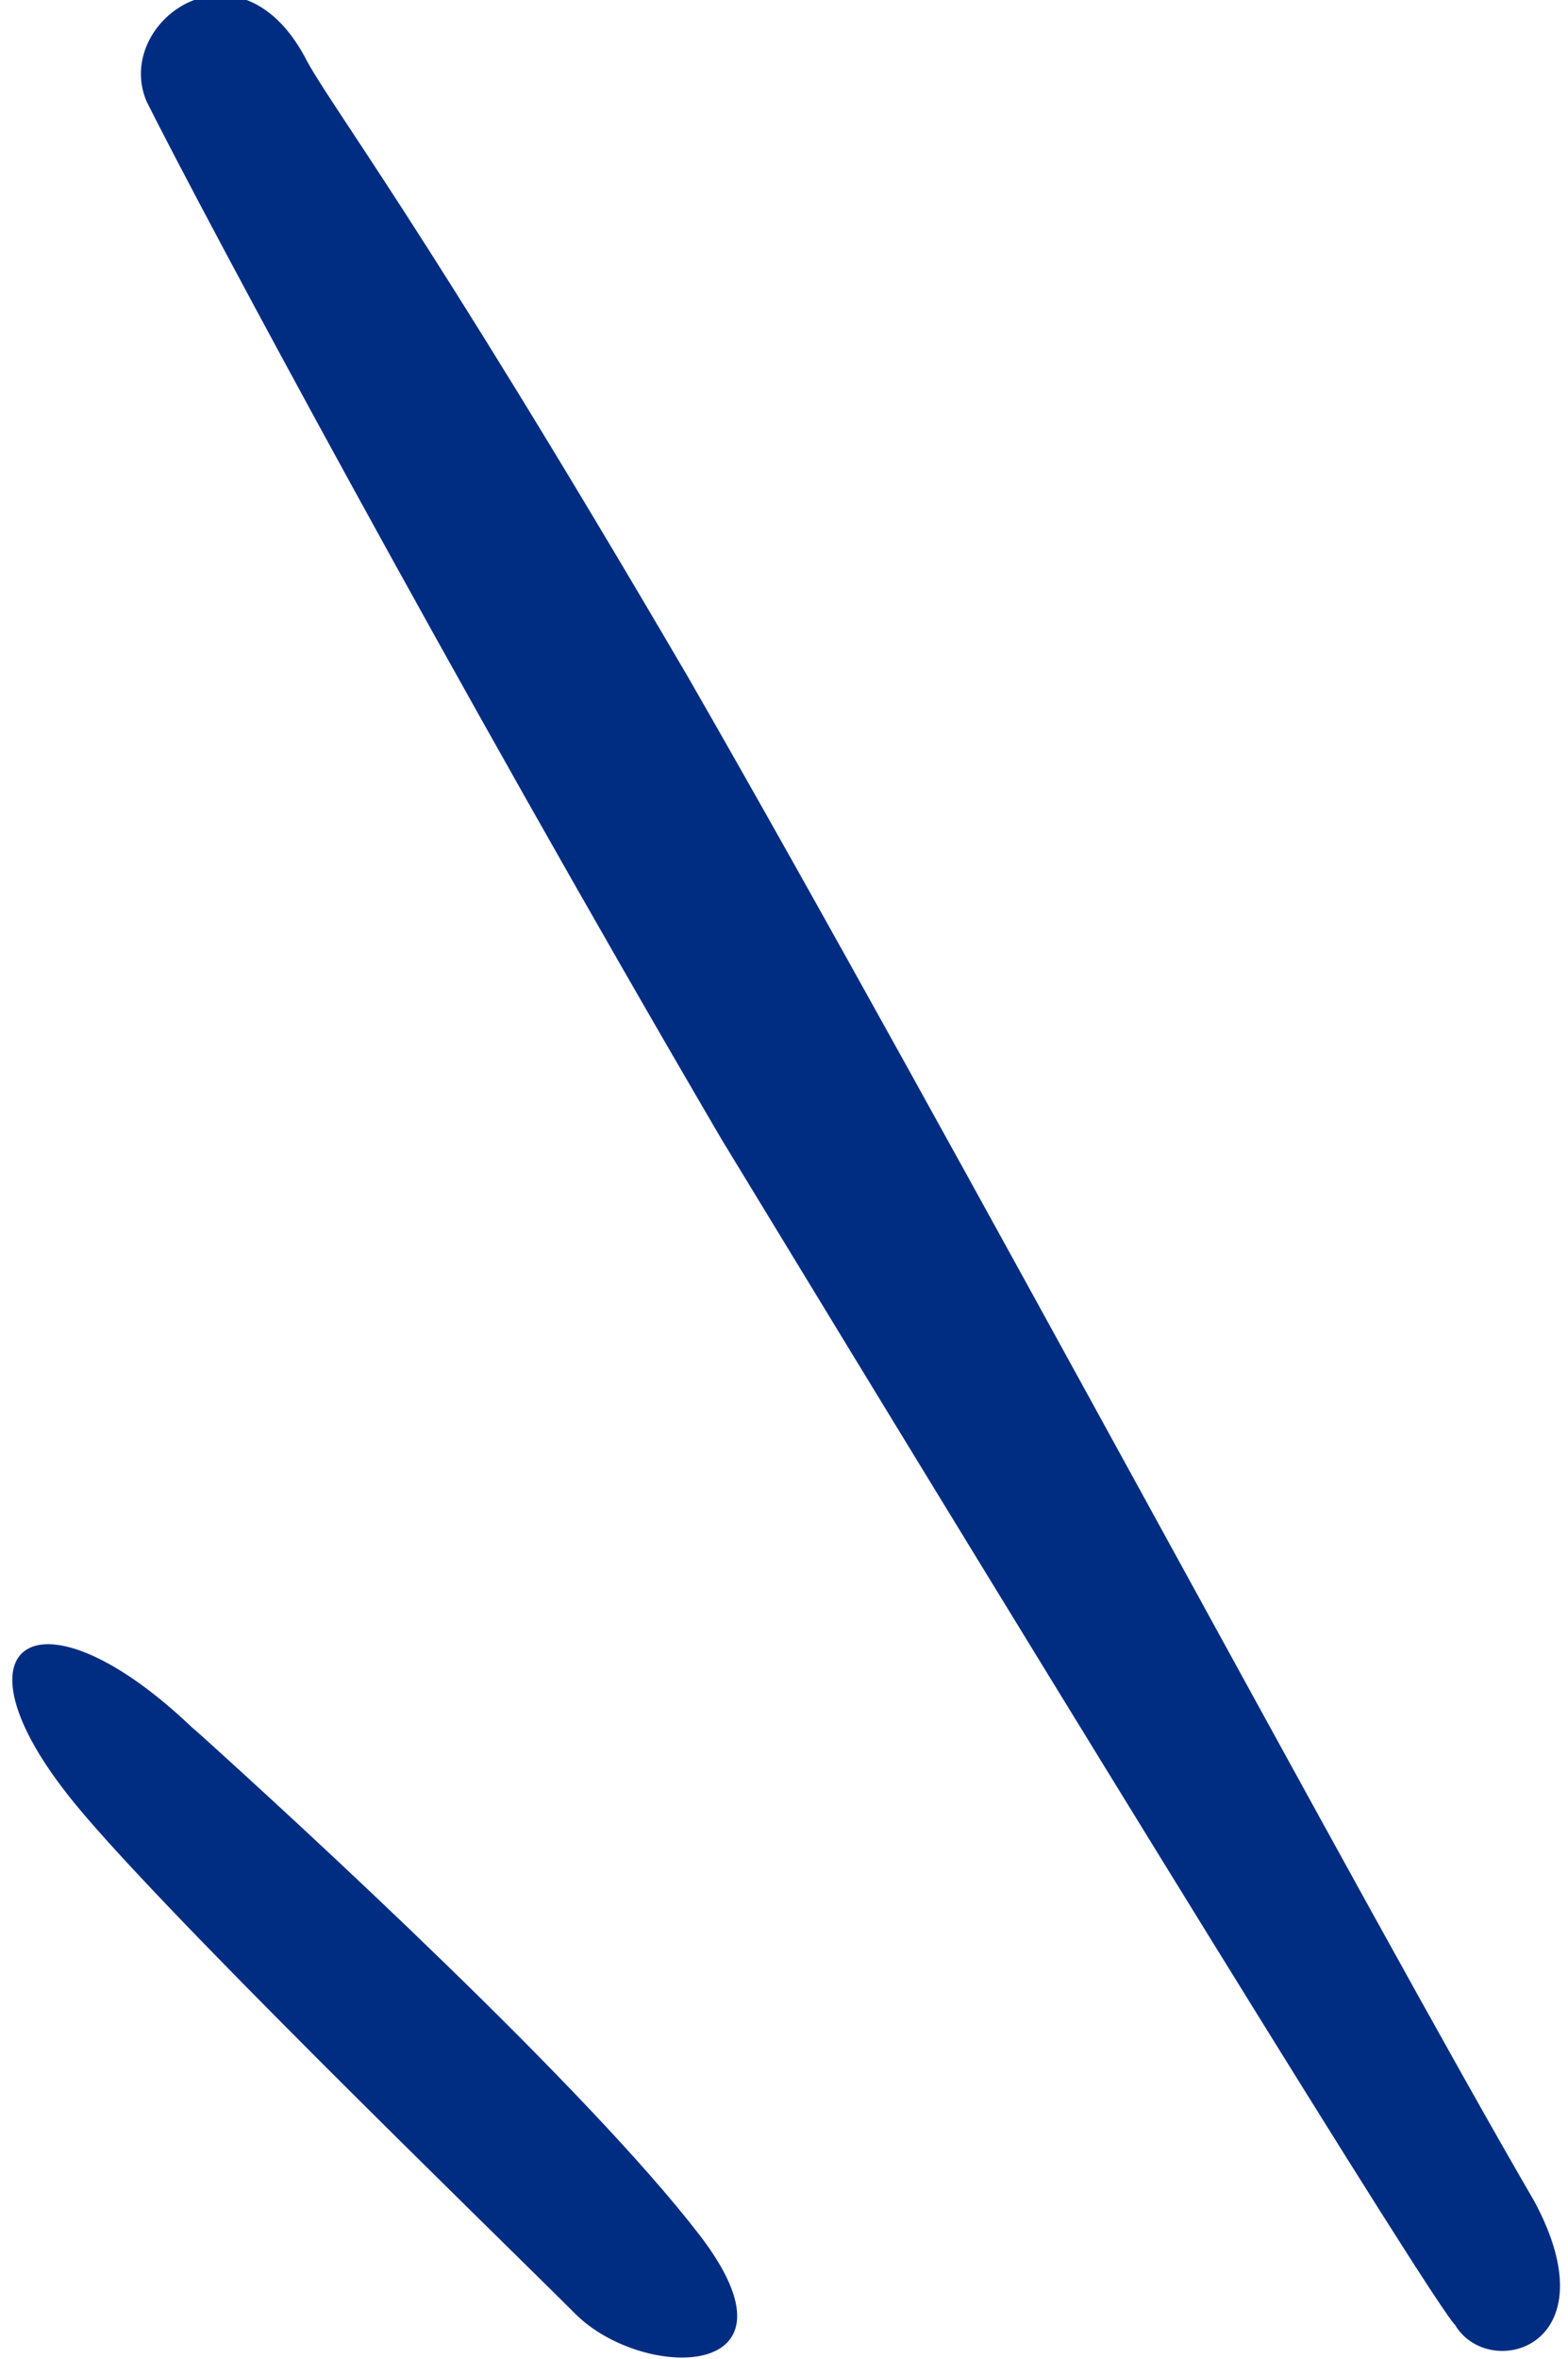
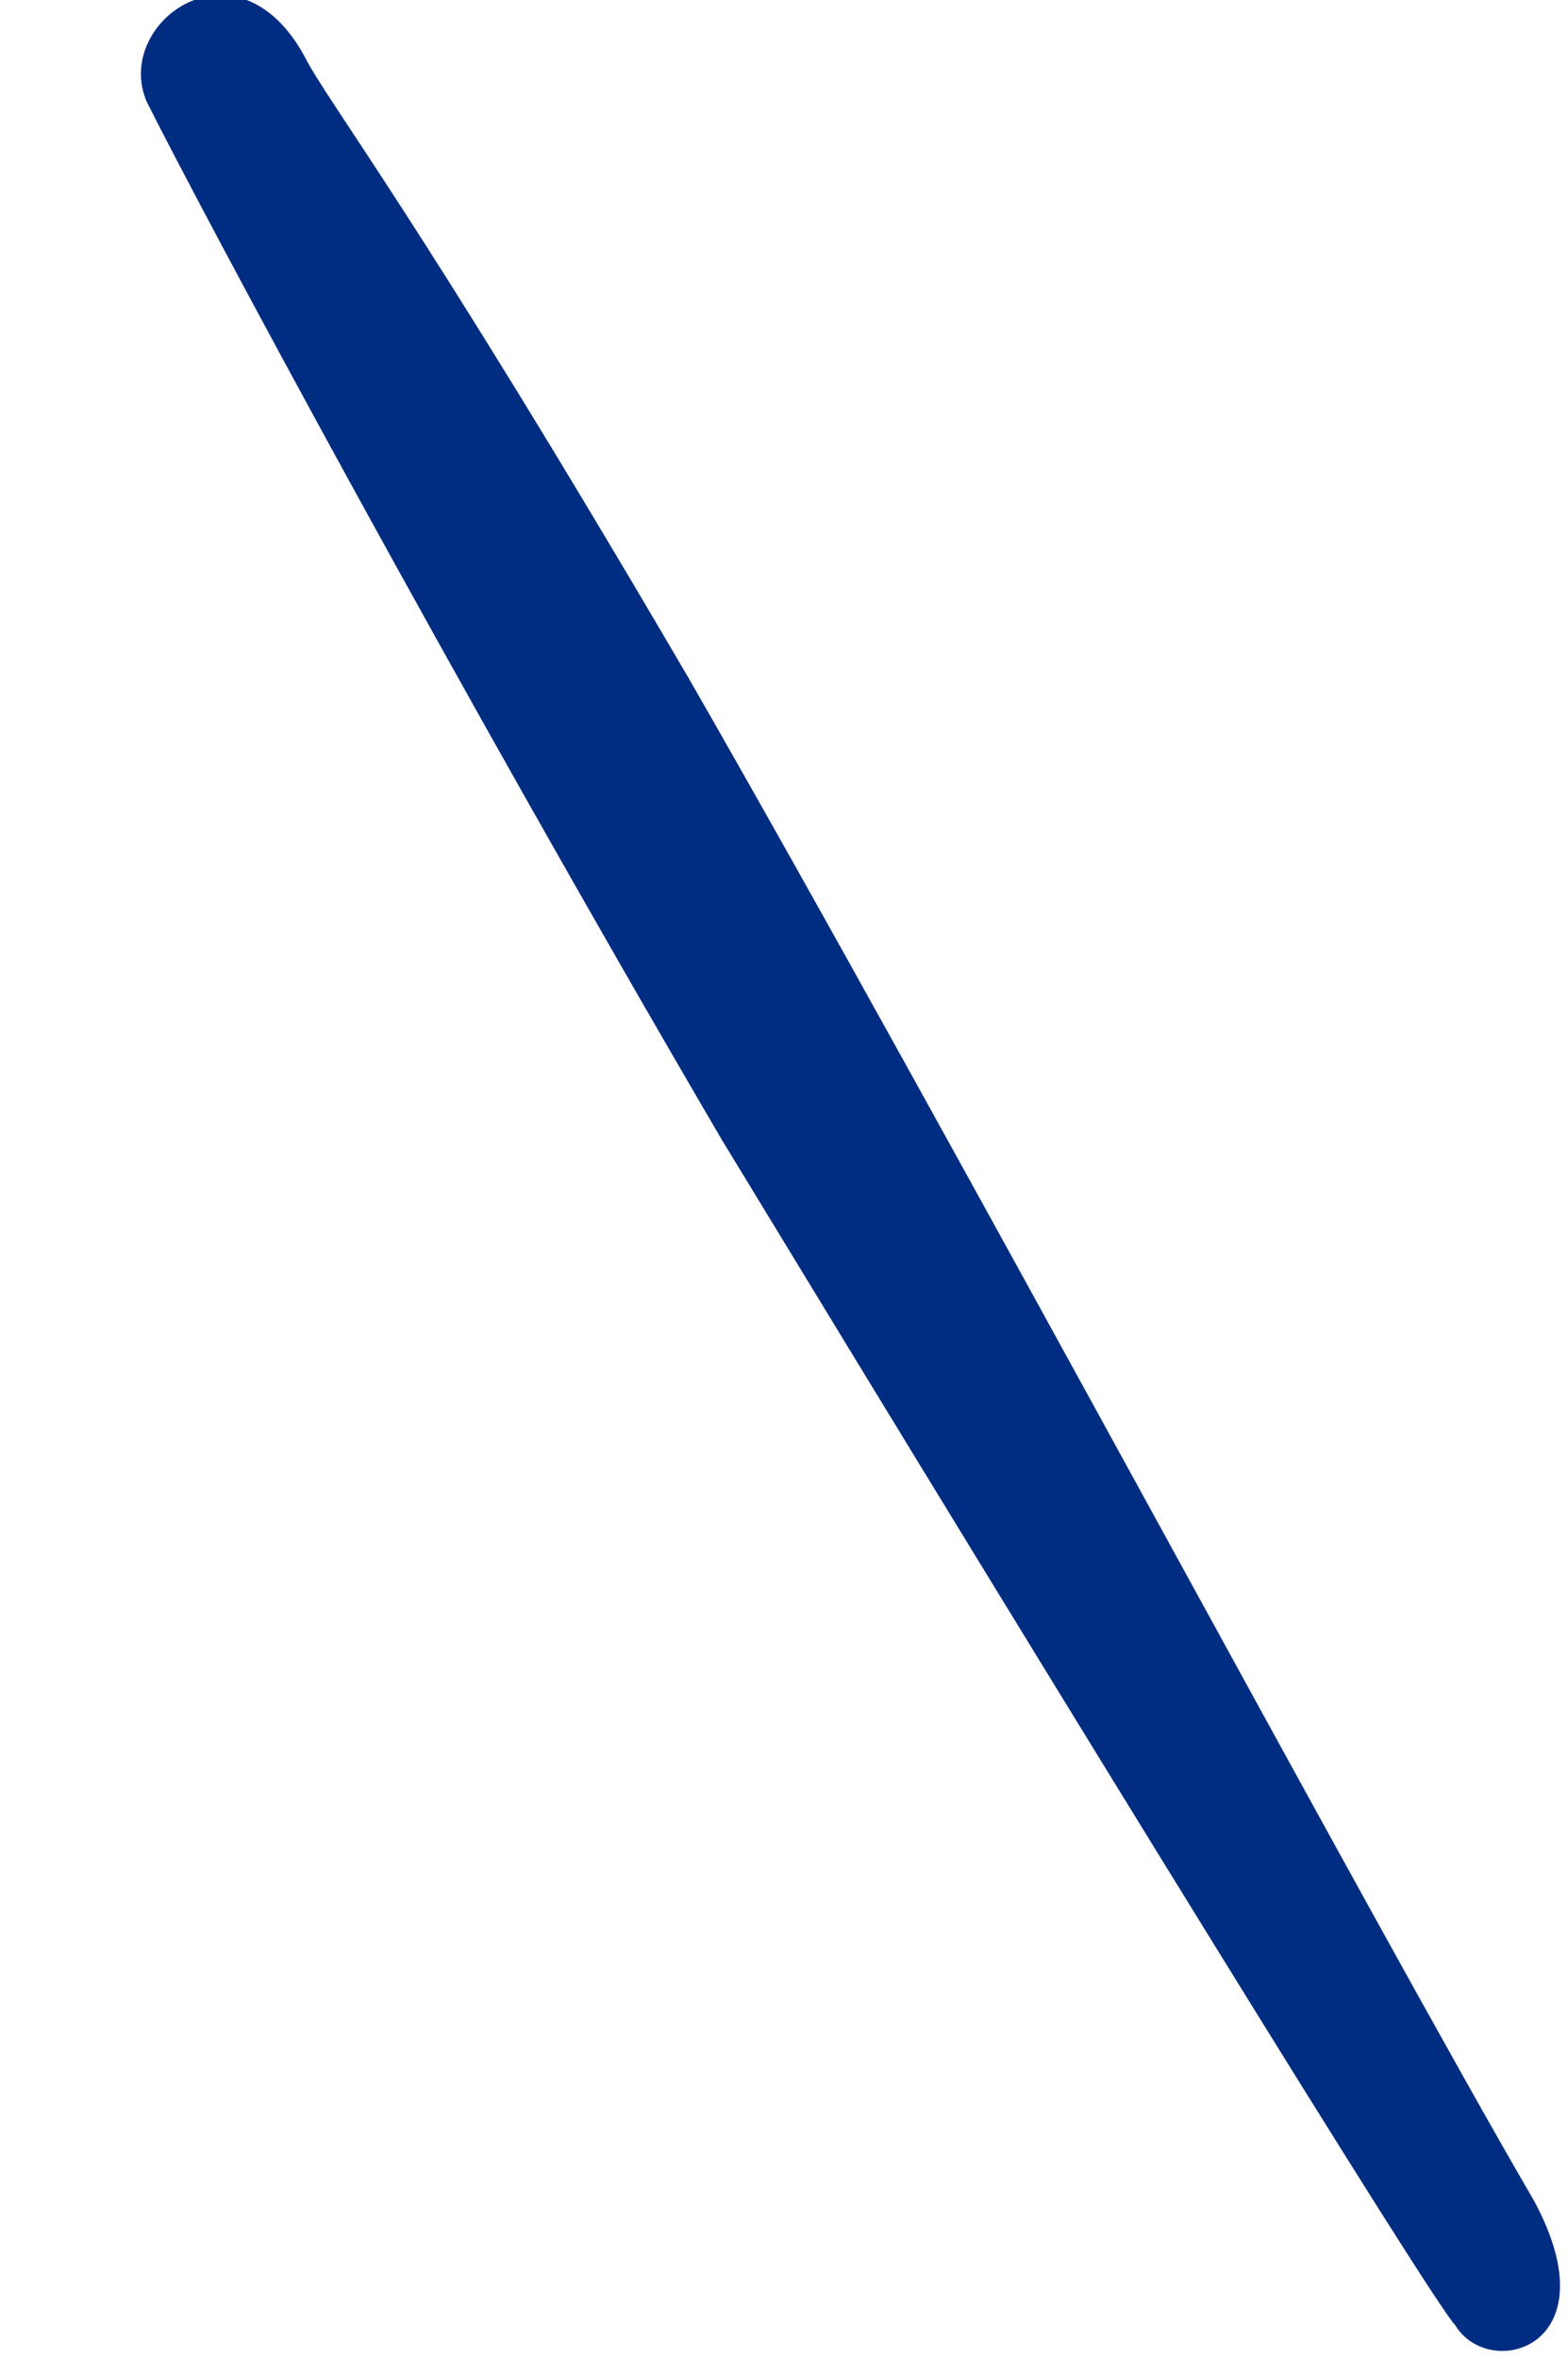
<svg xmlns="http://www.w3.org/2000/svg" version="1.1" viewBox="0 0 13.9 20.9">
  <defs>
    <style>
      .cls-1 {
        fill: #002d82;
        fill-rule: evenodd;
      }
    </style>
  </defs>
  <g>
    <g id="_レイヤー_1" data-name="レイヤー_1">
      <g>
        <path class="cls-1" d="M2.7.5c.2.4,1,1.4,3.4,5.5,2.3,4,6.1,11.1,7.5,13.5.7,1.3-.4,1.6-.7,1.1-.2-.2-3.4-5.4-6.5-10.5C4,6,1.8,1.9,1.3.9c-.3-.7.8-1.5,1.4-.4Z" />
-         <path class="cls-1" d="M1.7,15.3c1,.9,3.5,3.2,4.5,4.5,1,1.3-.5,1.3-1.1.7-.7-.7-3.8-3.7-4.5-4.6-1.1-1.4-.2-1.9,1.2-.5Z" />
      </g>
    </g>
  </g>
</svg>